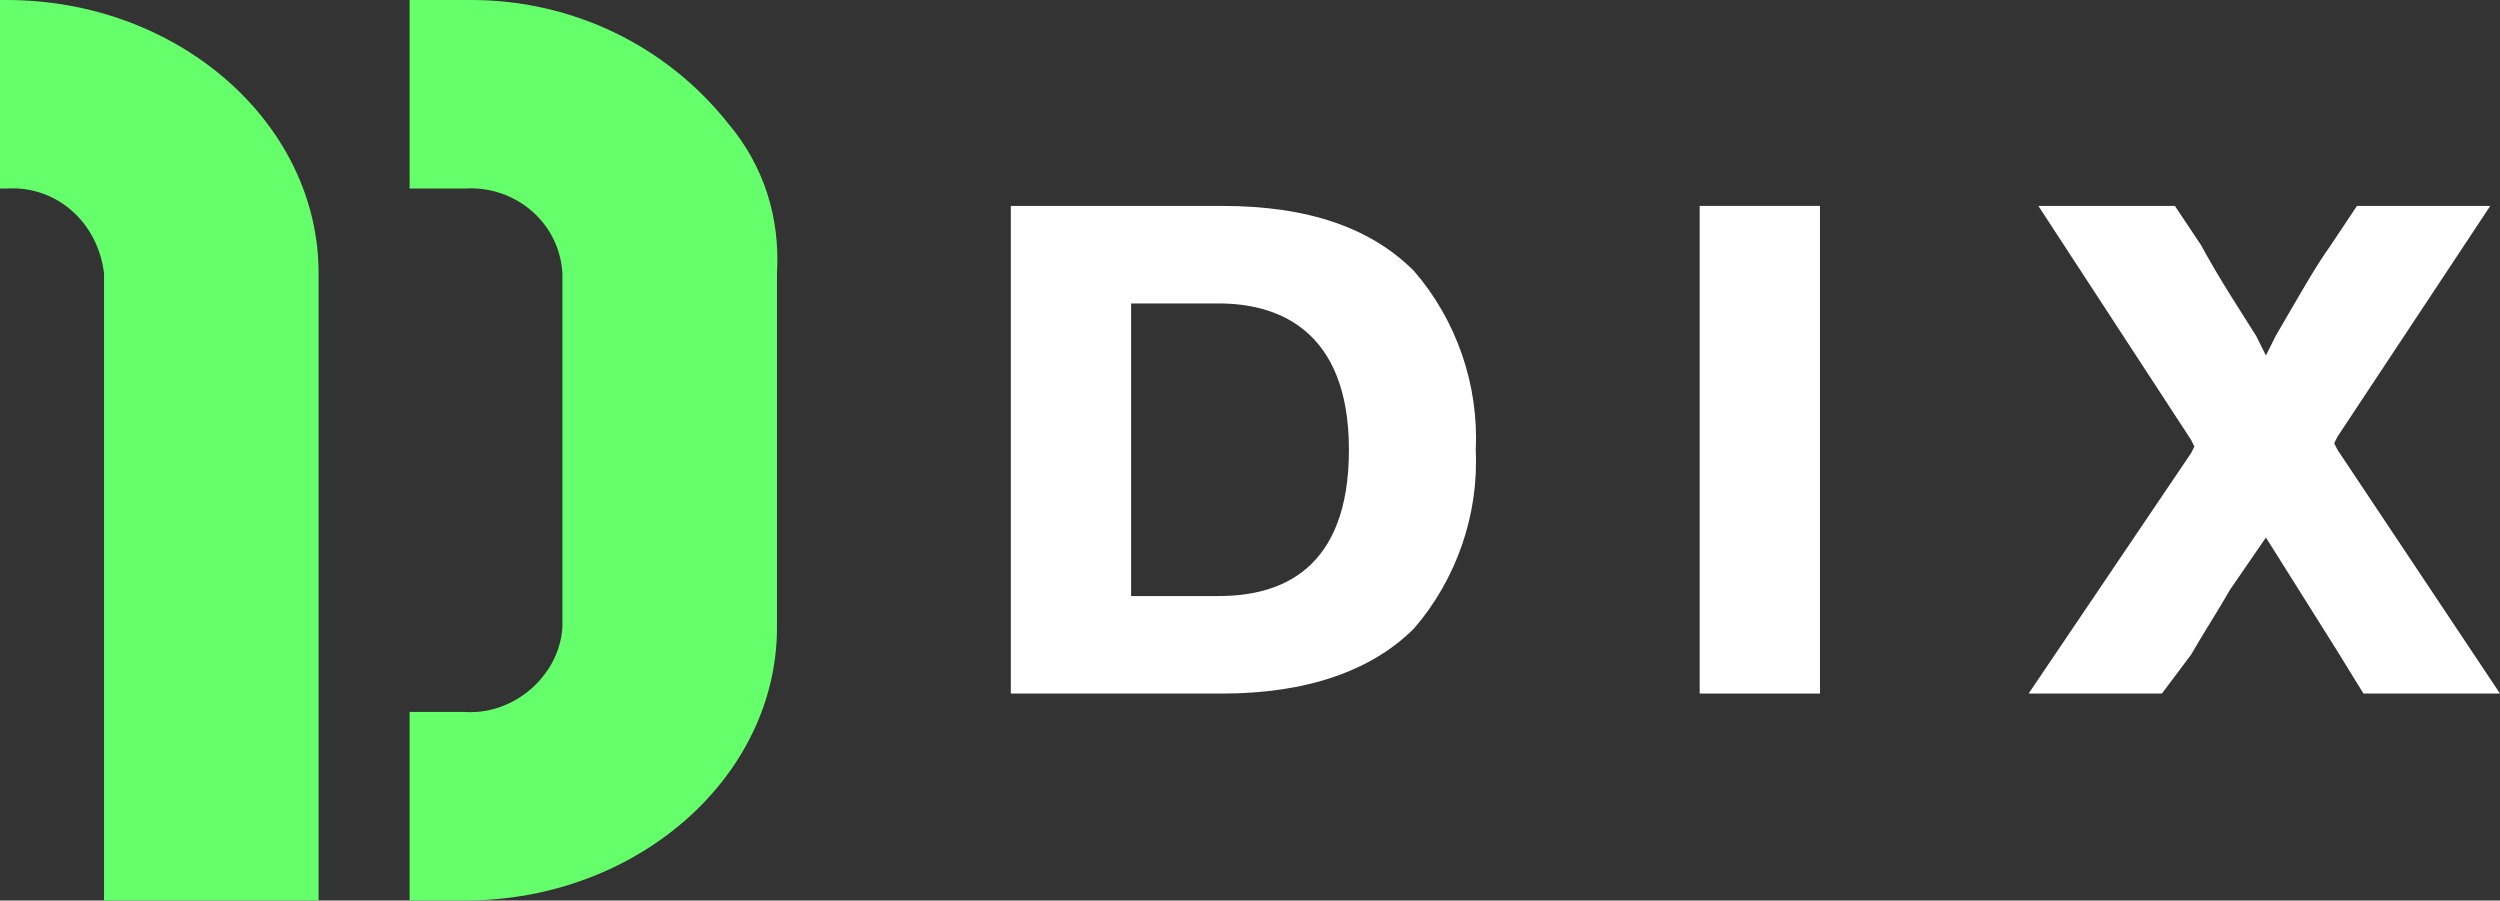
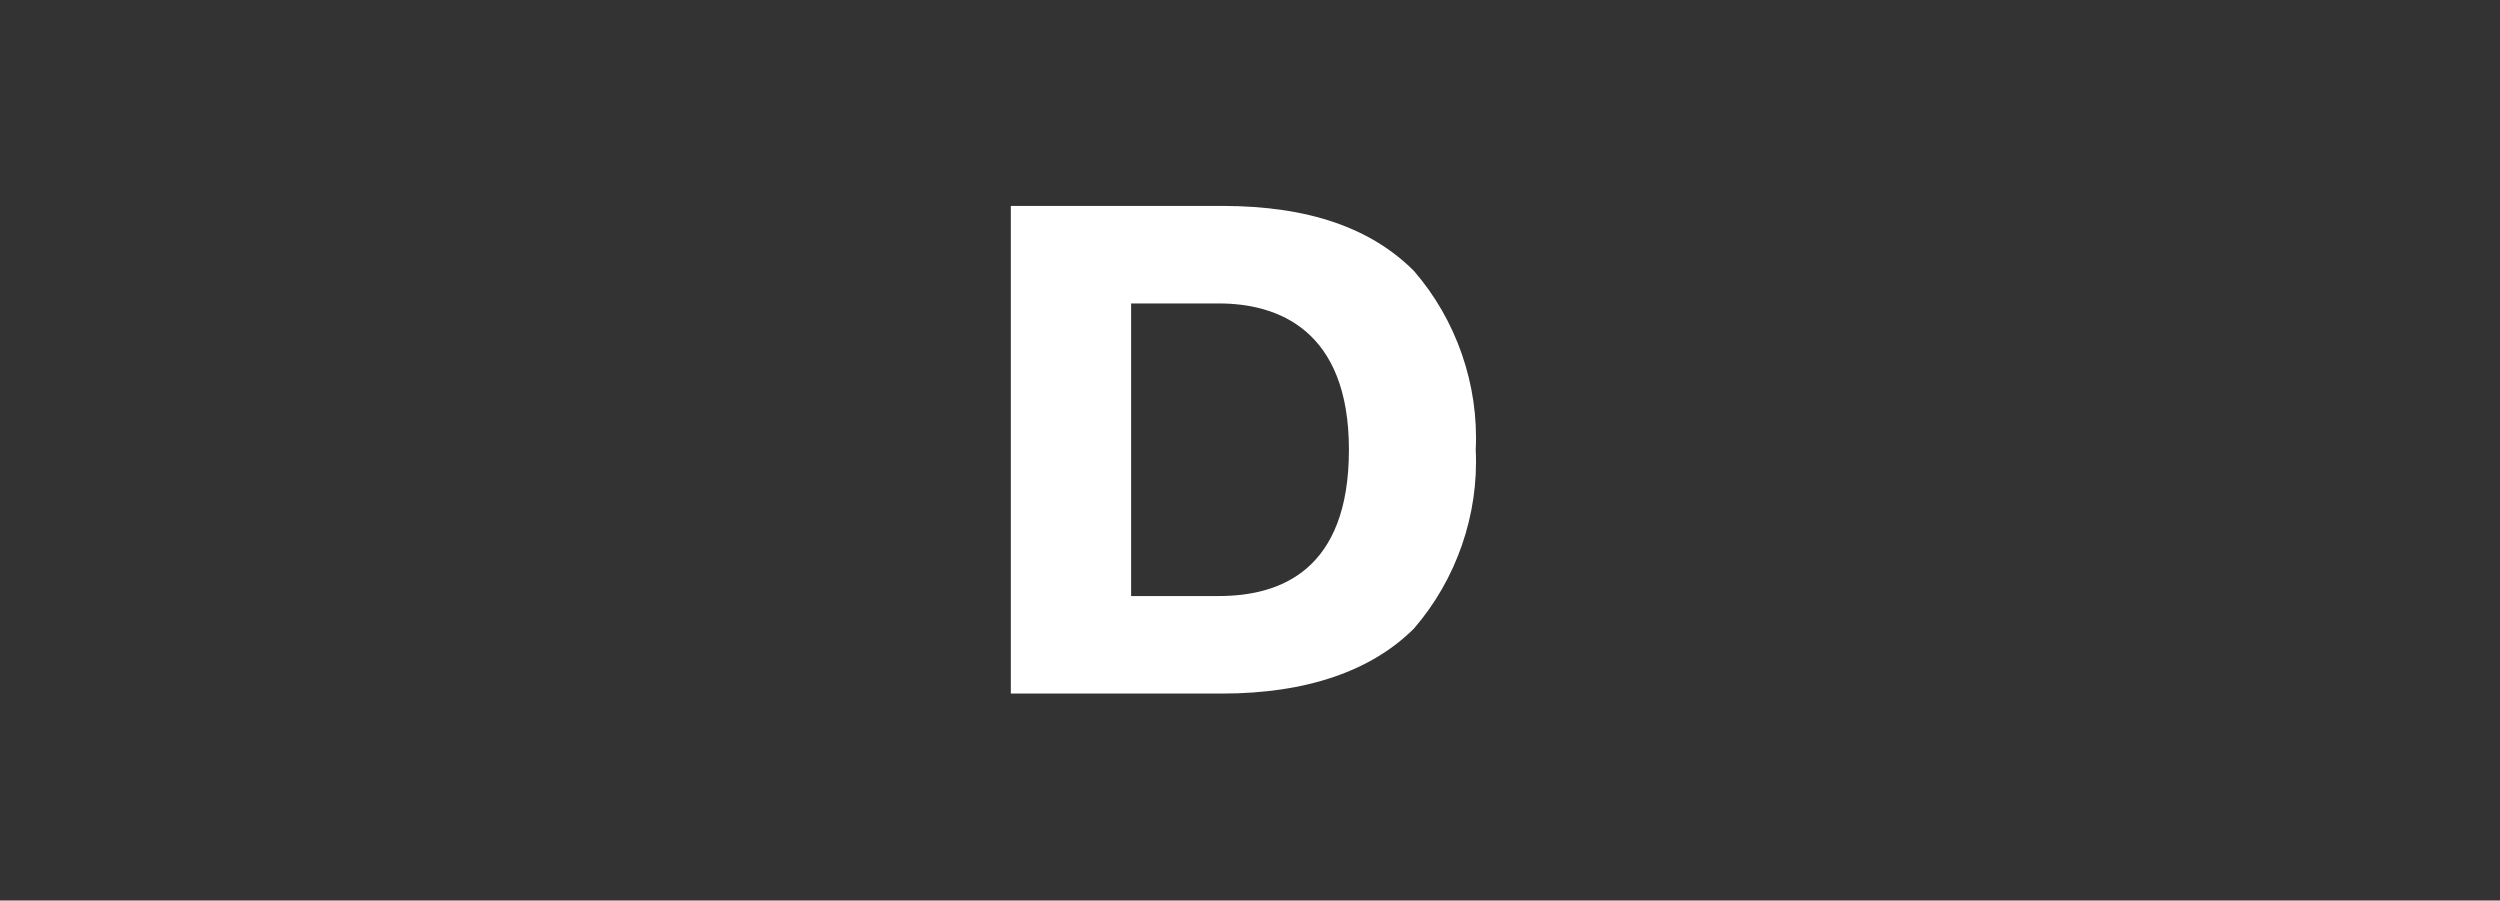
<svg xmlns="http://www.w3.org/2000/svg" version="1.1" id="Composant_6_1" x="0px" y="0px" viewBox="0 0 76.9 27.7" style="enable-background:new 0 0 76.9 27.7;" xml:space="preserve">
  <rect x="0" y="0" width="76.9" height="27.7" fill="#333333" stroke="none" />
  <style type="text/css">
	.st0{fill:#64FF6B;}
	.st1{fill:#FFFFFF;}
</style>
-   <path id="Tracé_332" class="st0" d="M9.8,8.4v19.3H3.2V8.4C3,6.8,1.7,5.7,0.2,5.8H0V0h0.2C5.5,0,9.8,3.8,9.8,8.4z M22.4,3.8  C20.5,1.4,17.6,0,14.5,0l-1.9,0v5.8l1.7,0c1.5-0.1,2.9,1,3,2.6v10.9c-0.1,1.5-1.5,2.7-3,2.6h-1.7v5.8h1.7c5.3,0,9.6-3.8,9.6-8.4V8.4  C24,6.7,23.5,5.1,22.4,3.8L22.4,3.8z" />
  <g id="Groupe_199" transform="translate(31.093 6.334)">
    <g id="Groupe_86" transform="translate(0 0)">
      <path id="Tracé_304" class="st1" d="M12.4,2c-1.3-1.3-3.2-2-5.9-2H0v15h6.5c2.6,0,4.6-0.7,5.9-2c1.3-1.5,2-3.5,1.9-5.5    C14.4,5.5,13.7,3.5,12.4,2z M6.4,12H3.7V3h2.7c1.8,0,4,0.8,4,4.5S8.3,12,6.4,12L6.4,12z" />
    </g>
    <g id="Groupe_87" transform="translate(21.189 0)">
-       <rect id="Rectangle_75" x="0" y="0" class="st1" width="3.7" height="15" />
-     </g>
+       </g>
    <g id="Groupe_88" transform="translate(31.307 0)">
      <path id="Tracé_305" class="st1" d="M7.2,10.2" />
-       <path id="Tracé_306" class="st1" d="M6.2,11.8c-0.4,0.7-0.8,1.3-1.2,2L4.1,15H0l5-7.4l0.1-0.2L5,7.2L0.3,0h4.2l0.8,1.2    C5.9,2.3,6.5,3.2,7,4l0.3,0.6L7.6,4c0.7-1.2,1.2-2.1,1.7-2.8L10.1,0h4.1L9.5,7.1L9.4,7.3l0.1,0.2l5,7.5h-4.2l-0.8-1.3l-2.2-3.5" />
    </g>
  </g>
</svg>